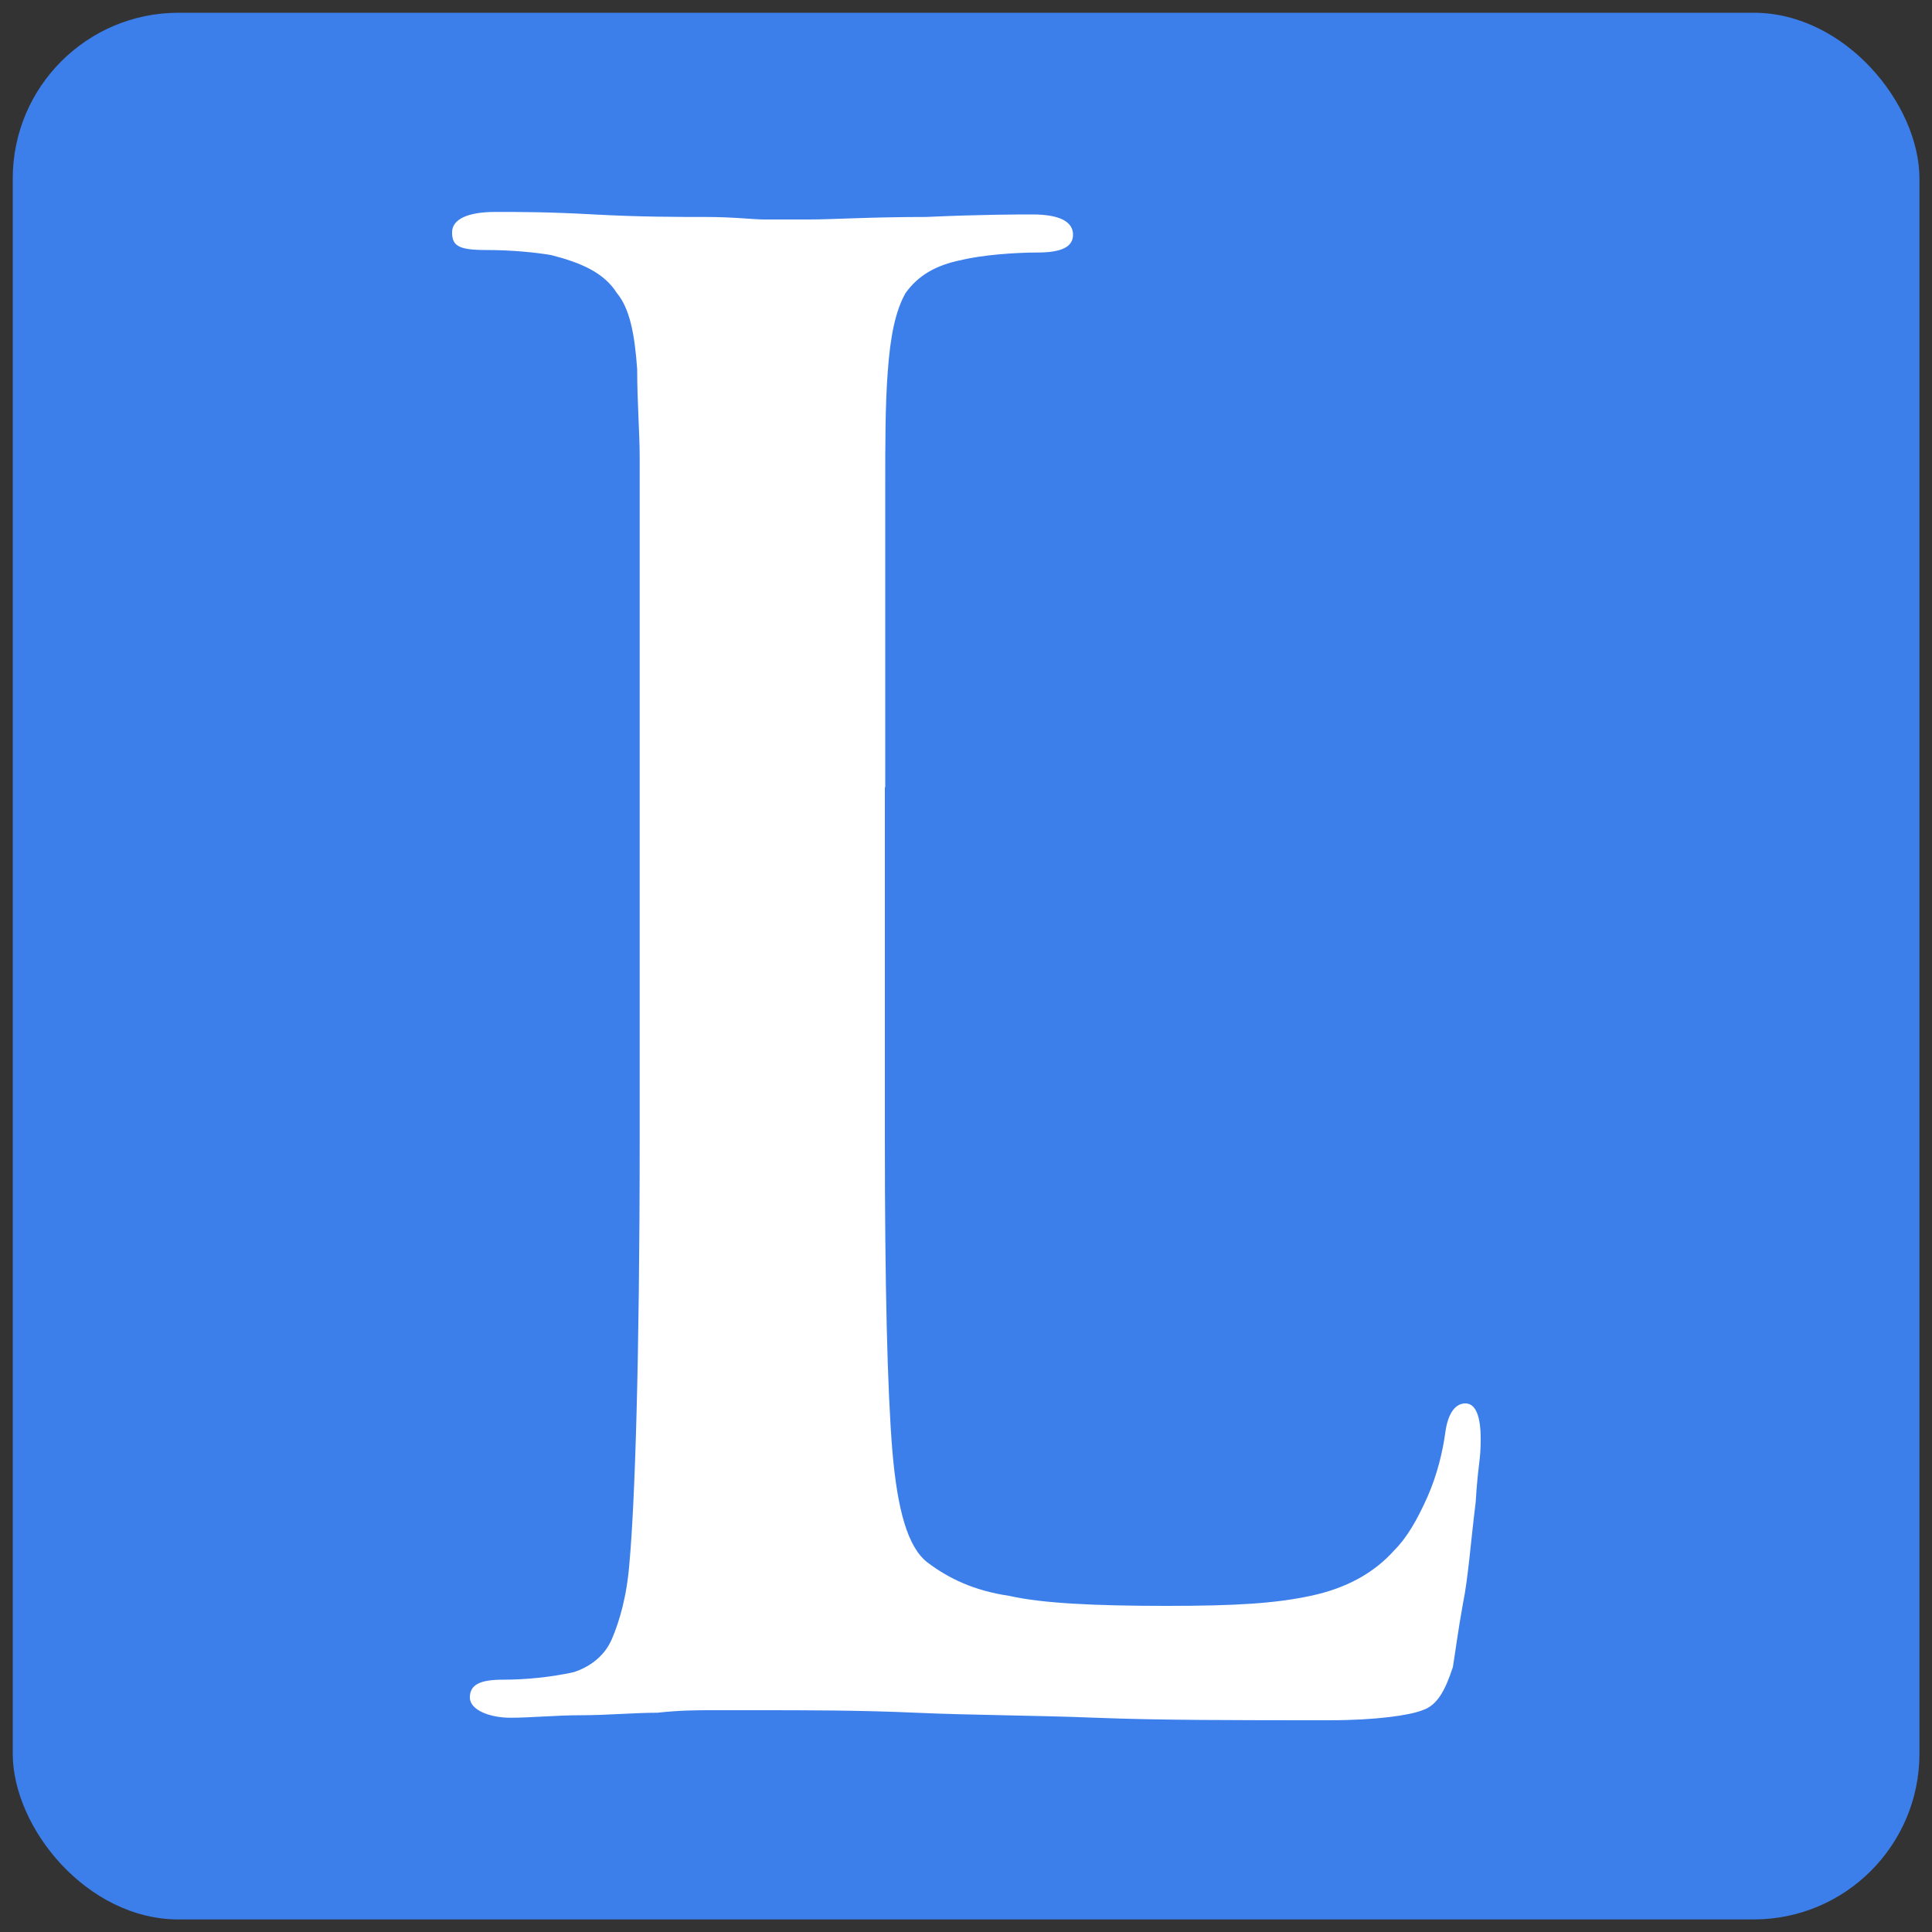
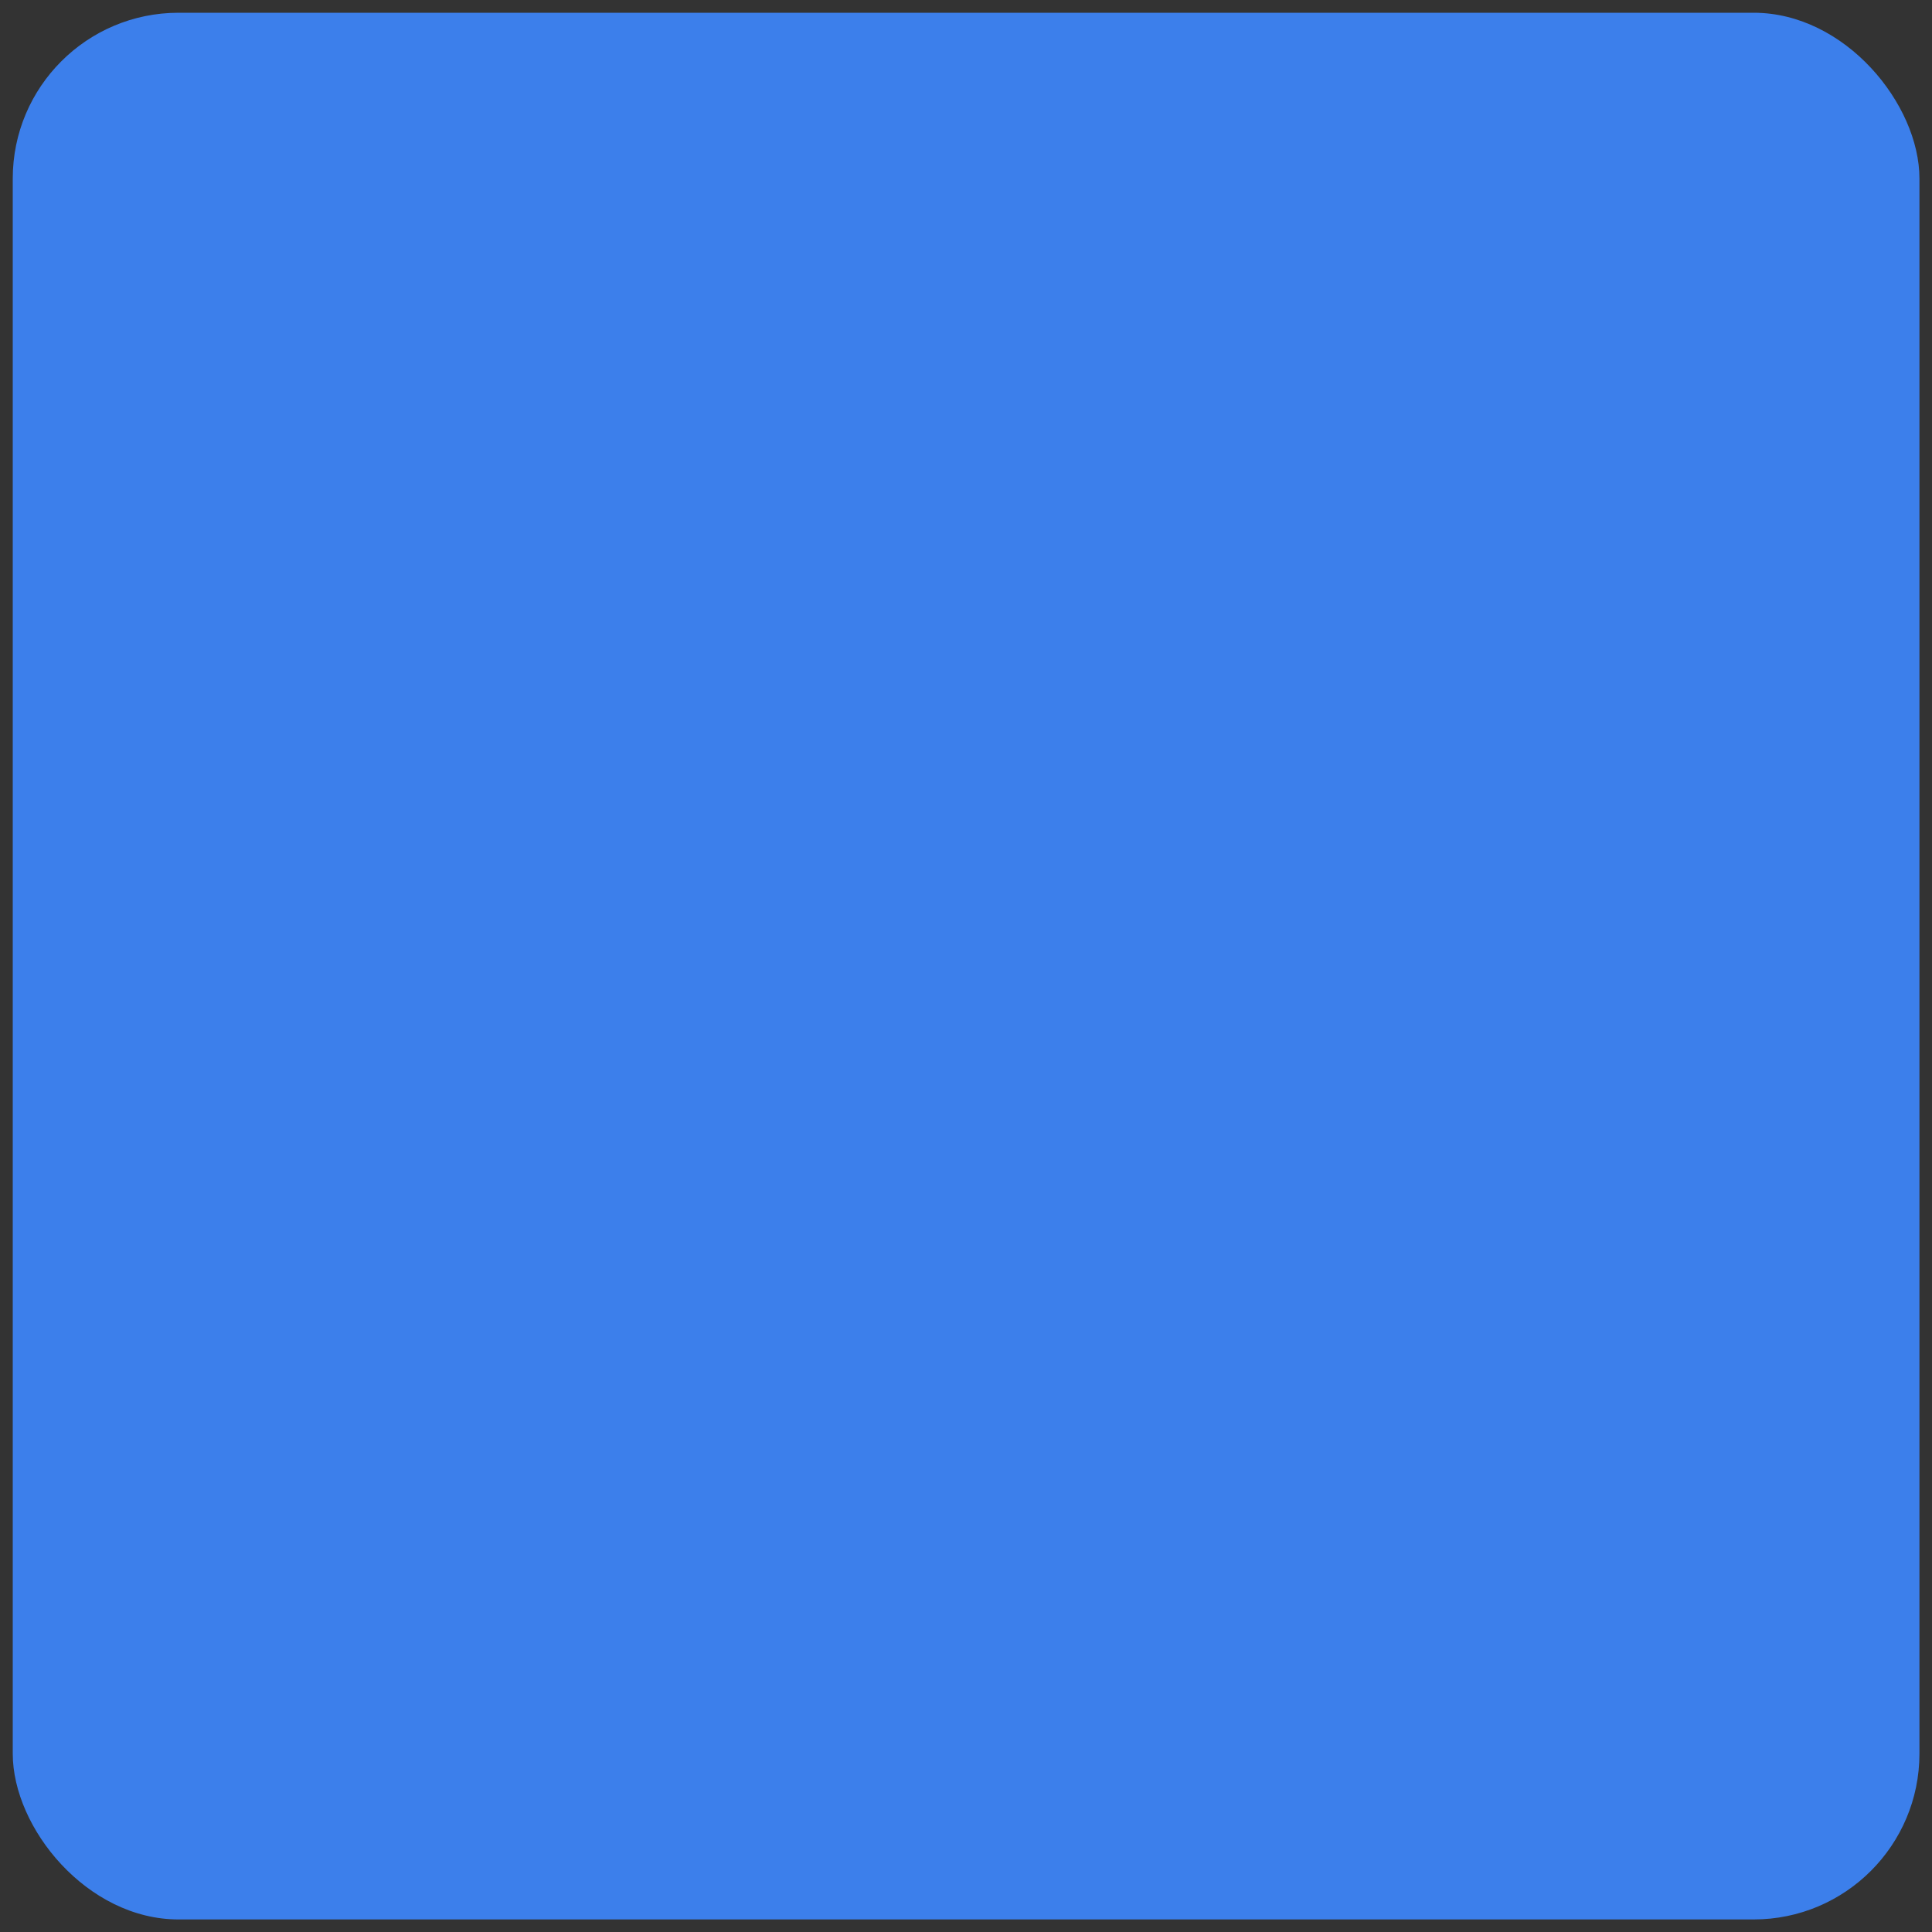
<svg xmlns="http://www.w3.org/2000/svg" id="Layer_1" version="1.1" viewBox="0 0 1000 1000">
  <rect x="0" y="0" width="1000" height="1000" fill="#333333" stroke="none" />
  <rect x="6.6" y="6.6" width="986.9" height="986.9" rx="85.8" ry="85.8" fill="#3c7feb" />
-   <path d="M458,407.5v181c0,77.4,1.3,131.2,3.9,162.7,2.6,30.2,7.9,49.9,18.4,57.7,10.5,7.9,23.6,14.4,42,17.1,17.1,3.9,44.6,5.2,81.3,5.2s56.4-1.3,74.8-5.2c18.4-3.9,32.8-11.8,43.3-23.6,6.6-6.6,11.8-15.7,17.1-27.5,5.2-11.8,7.9-23.6,9.2-32.8,1.3-10.5,5.2-15.7,10.5-15.7s7.9,6.6,7.9,18.4-1.3,11.8-2.6,32.8c-2.6,21-3.9,39.4-6.6,52.5-2.6,14.4-3.9,24.9-5.2,32.8-3.9,11.8-7.9,19.7-15.7,22.3-6.6,2.6-23.6,5.2-48.5,5.2-47.2,0-87.9,0-120.7-1.3-32.8-1.3-64.3-1.3-93.1-2.6-28.9-1.3-56.4-1.3-82.6-1.3h-23.6c-6.6,0-15.7,0-27.5,1.3-11.8,0-26.2,1.3-39.4,1.3s-26.2,1.3-36.7,1.3-21-3.9-21-10.5,5.2-9.2,17.1-9.2,24.9-1.3,36.7-3.9c7.9-2.6,15.7-7.9,19.7-17.1,3.9-9.2,7.9-22.3,9.2-40.7,2.6-28.9,5.2-101,5.2-219.1V237c0-13.1-1.3-28.9-1.3-45.9-1.3-18.4-3.9-31.5-10.5-39.4-6.6-10.5-18.4-15.7-34.1-19.7-7.9-1.3-19.7-2.6-34.1-2.6s-17.1-2.6-17.1-9.2,7.9-10.5,22.3-10.5,27.5,0,51.2,1.3,43.3,1.3,57.7,1.3,24.9,1.3,30.2,1.3h23.6c11.8,0,31.5-1.3,60.3-1.3,28.9-1.3,47.2-1.3,55.1-1.3,14.4,0,21,3.9,21,10.5s-6.6,9.2-18.4,9.2-28.9,1.3-39.4,3.9c-13.1,2.6-22.3,7.9-28.9,17.1-5.2,9.2-7.9,22.3-9.2,40.7-1.3,17.1-1.3,36.7-1.3,59v156.1h0Z" fill="#fff" />
</svg>